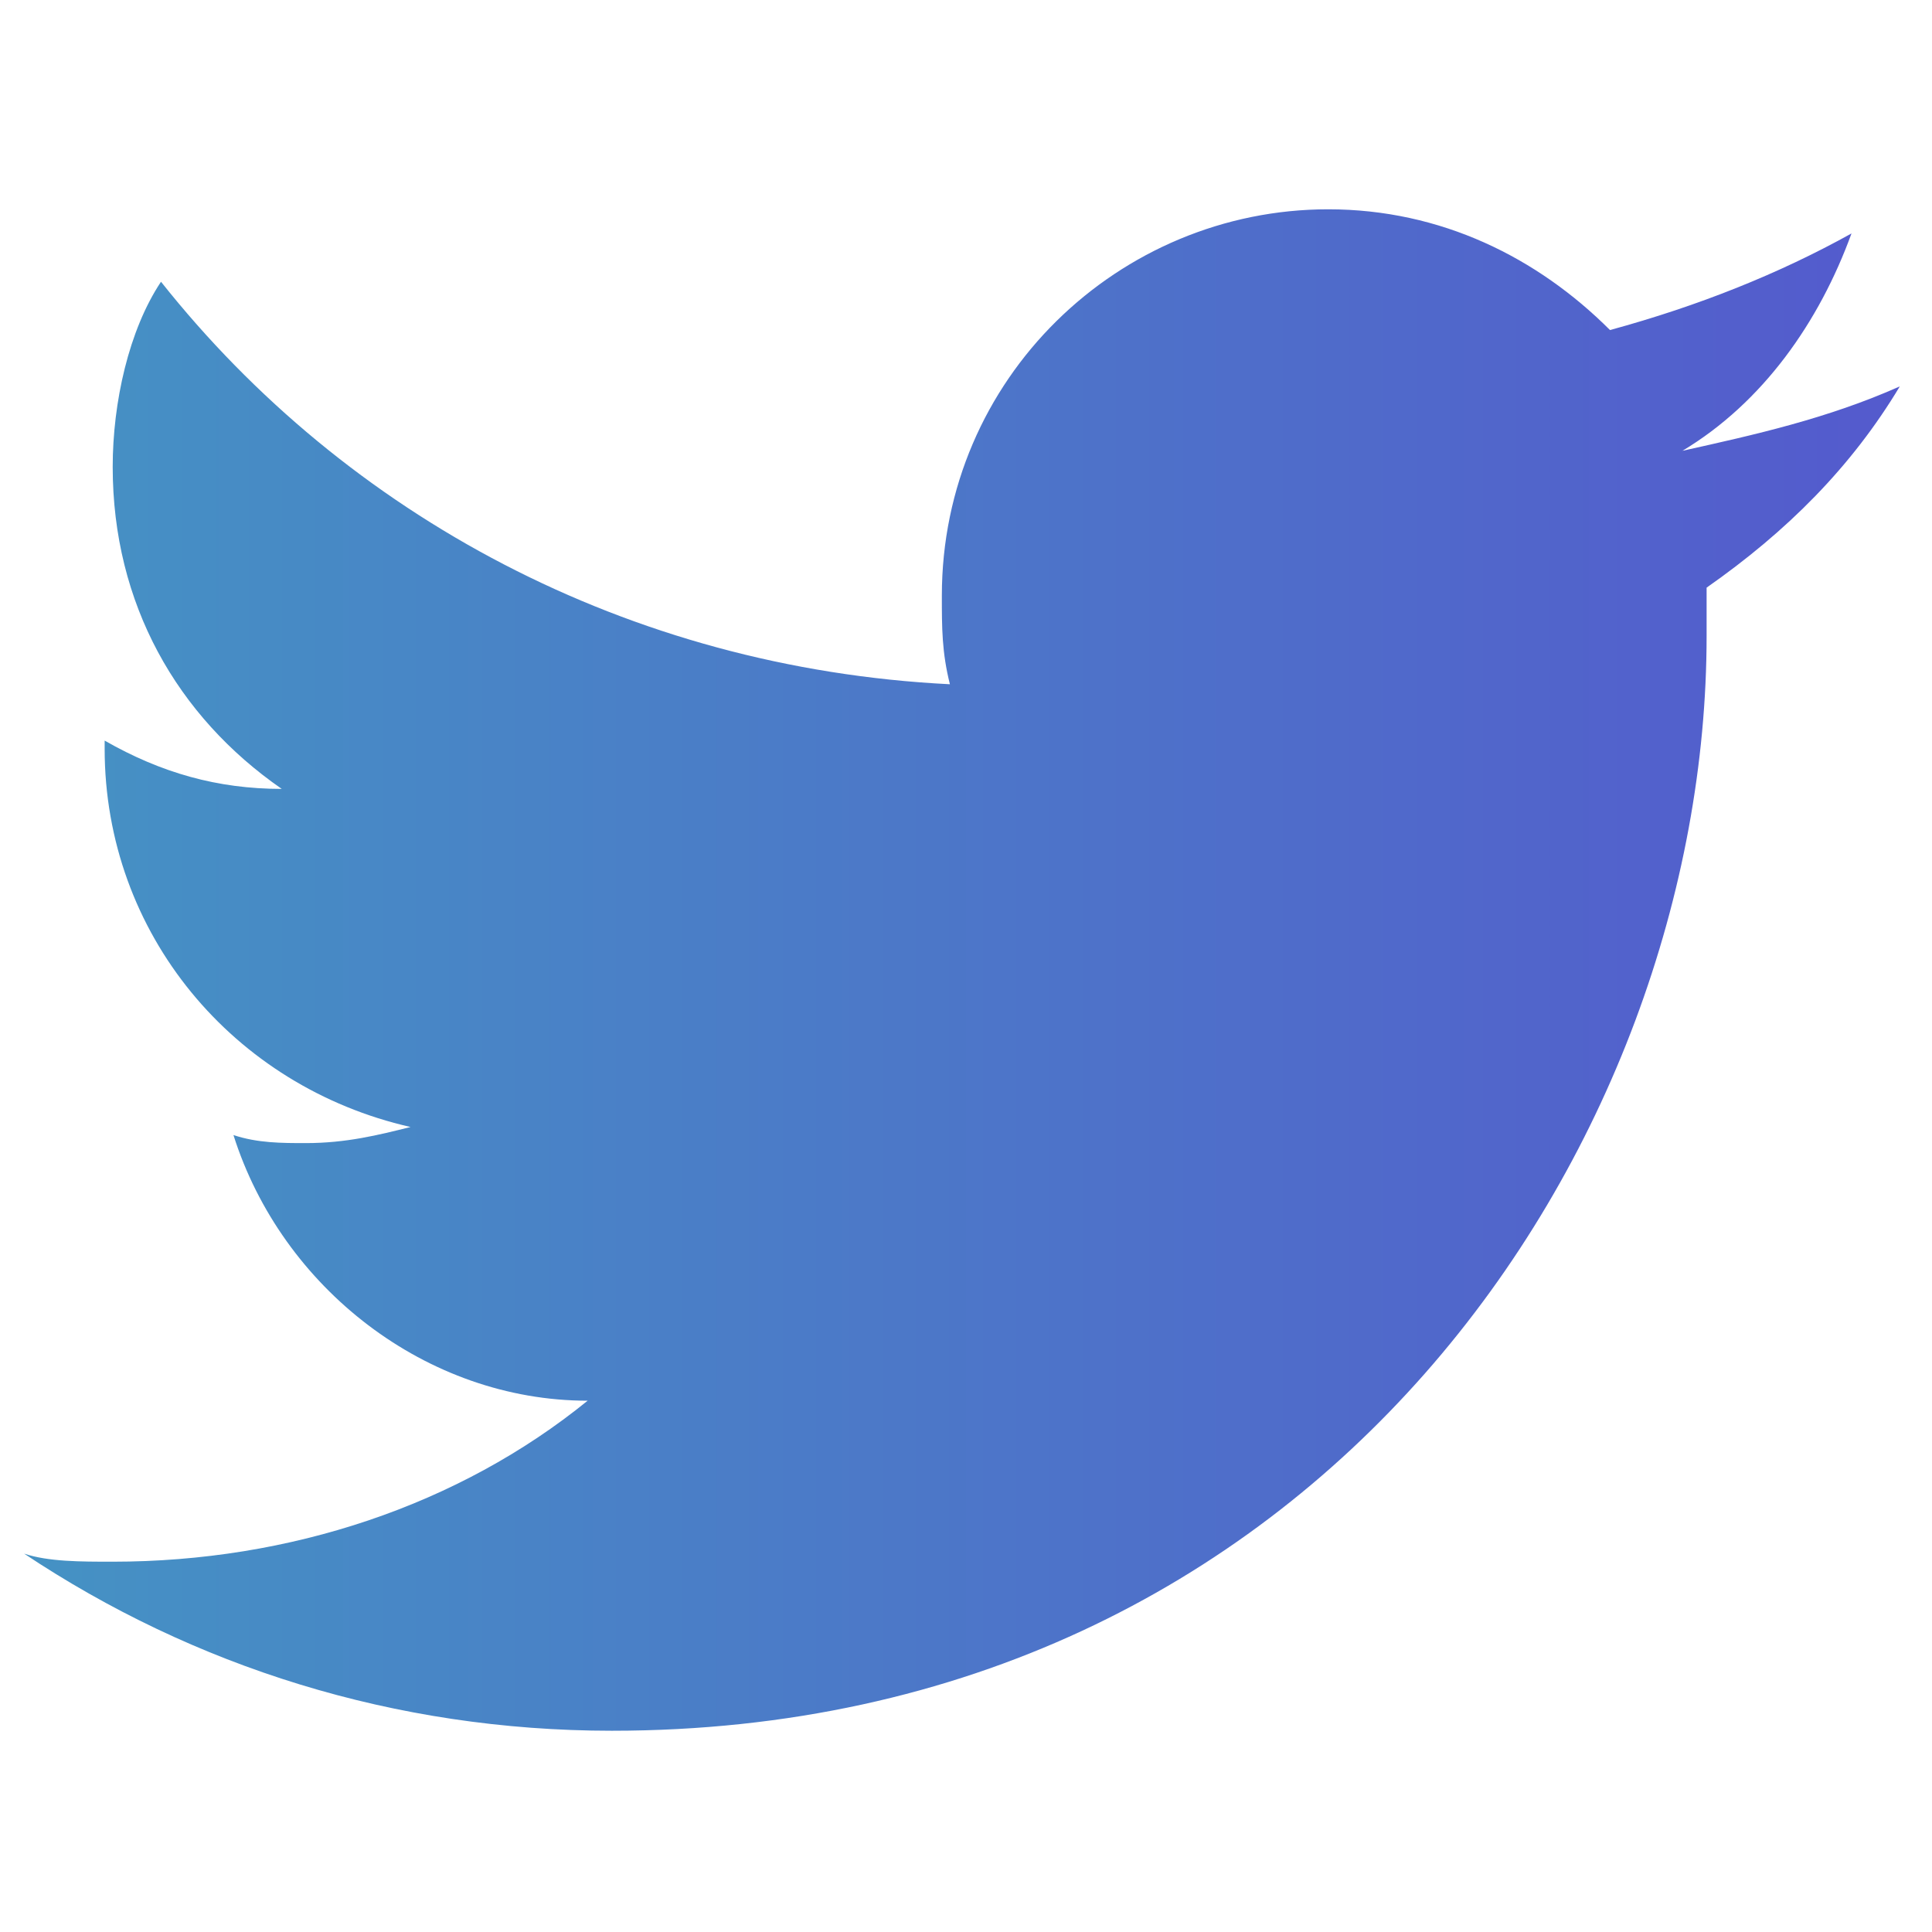
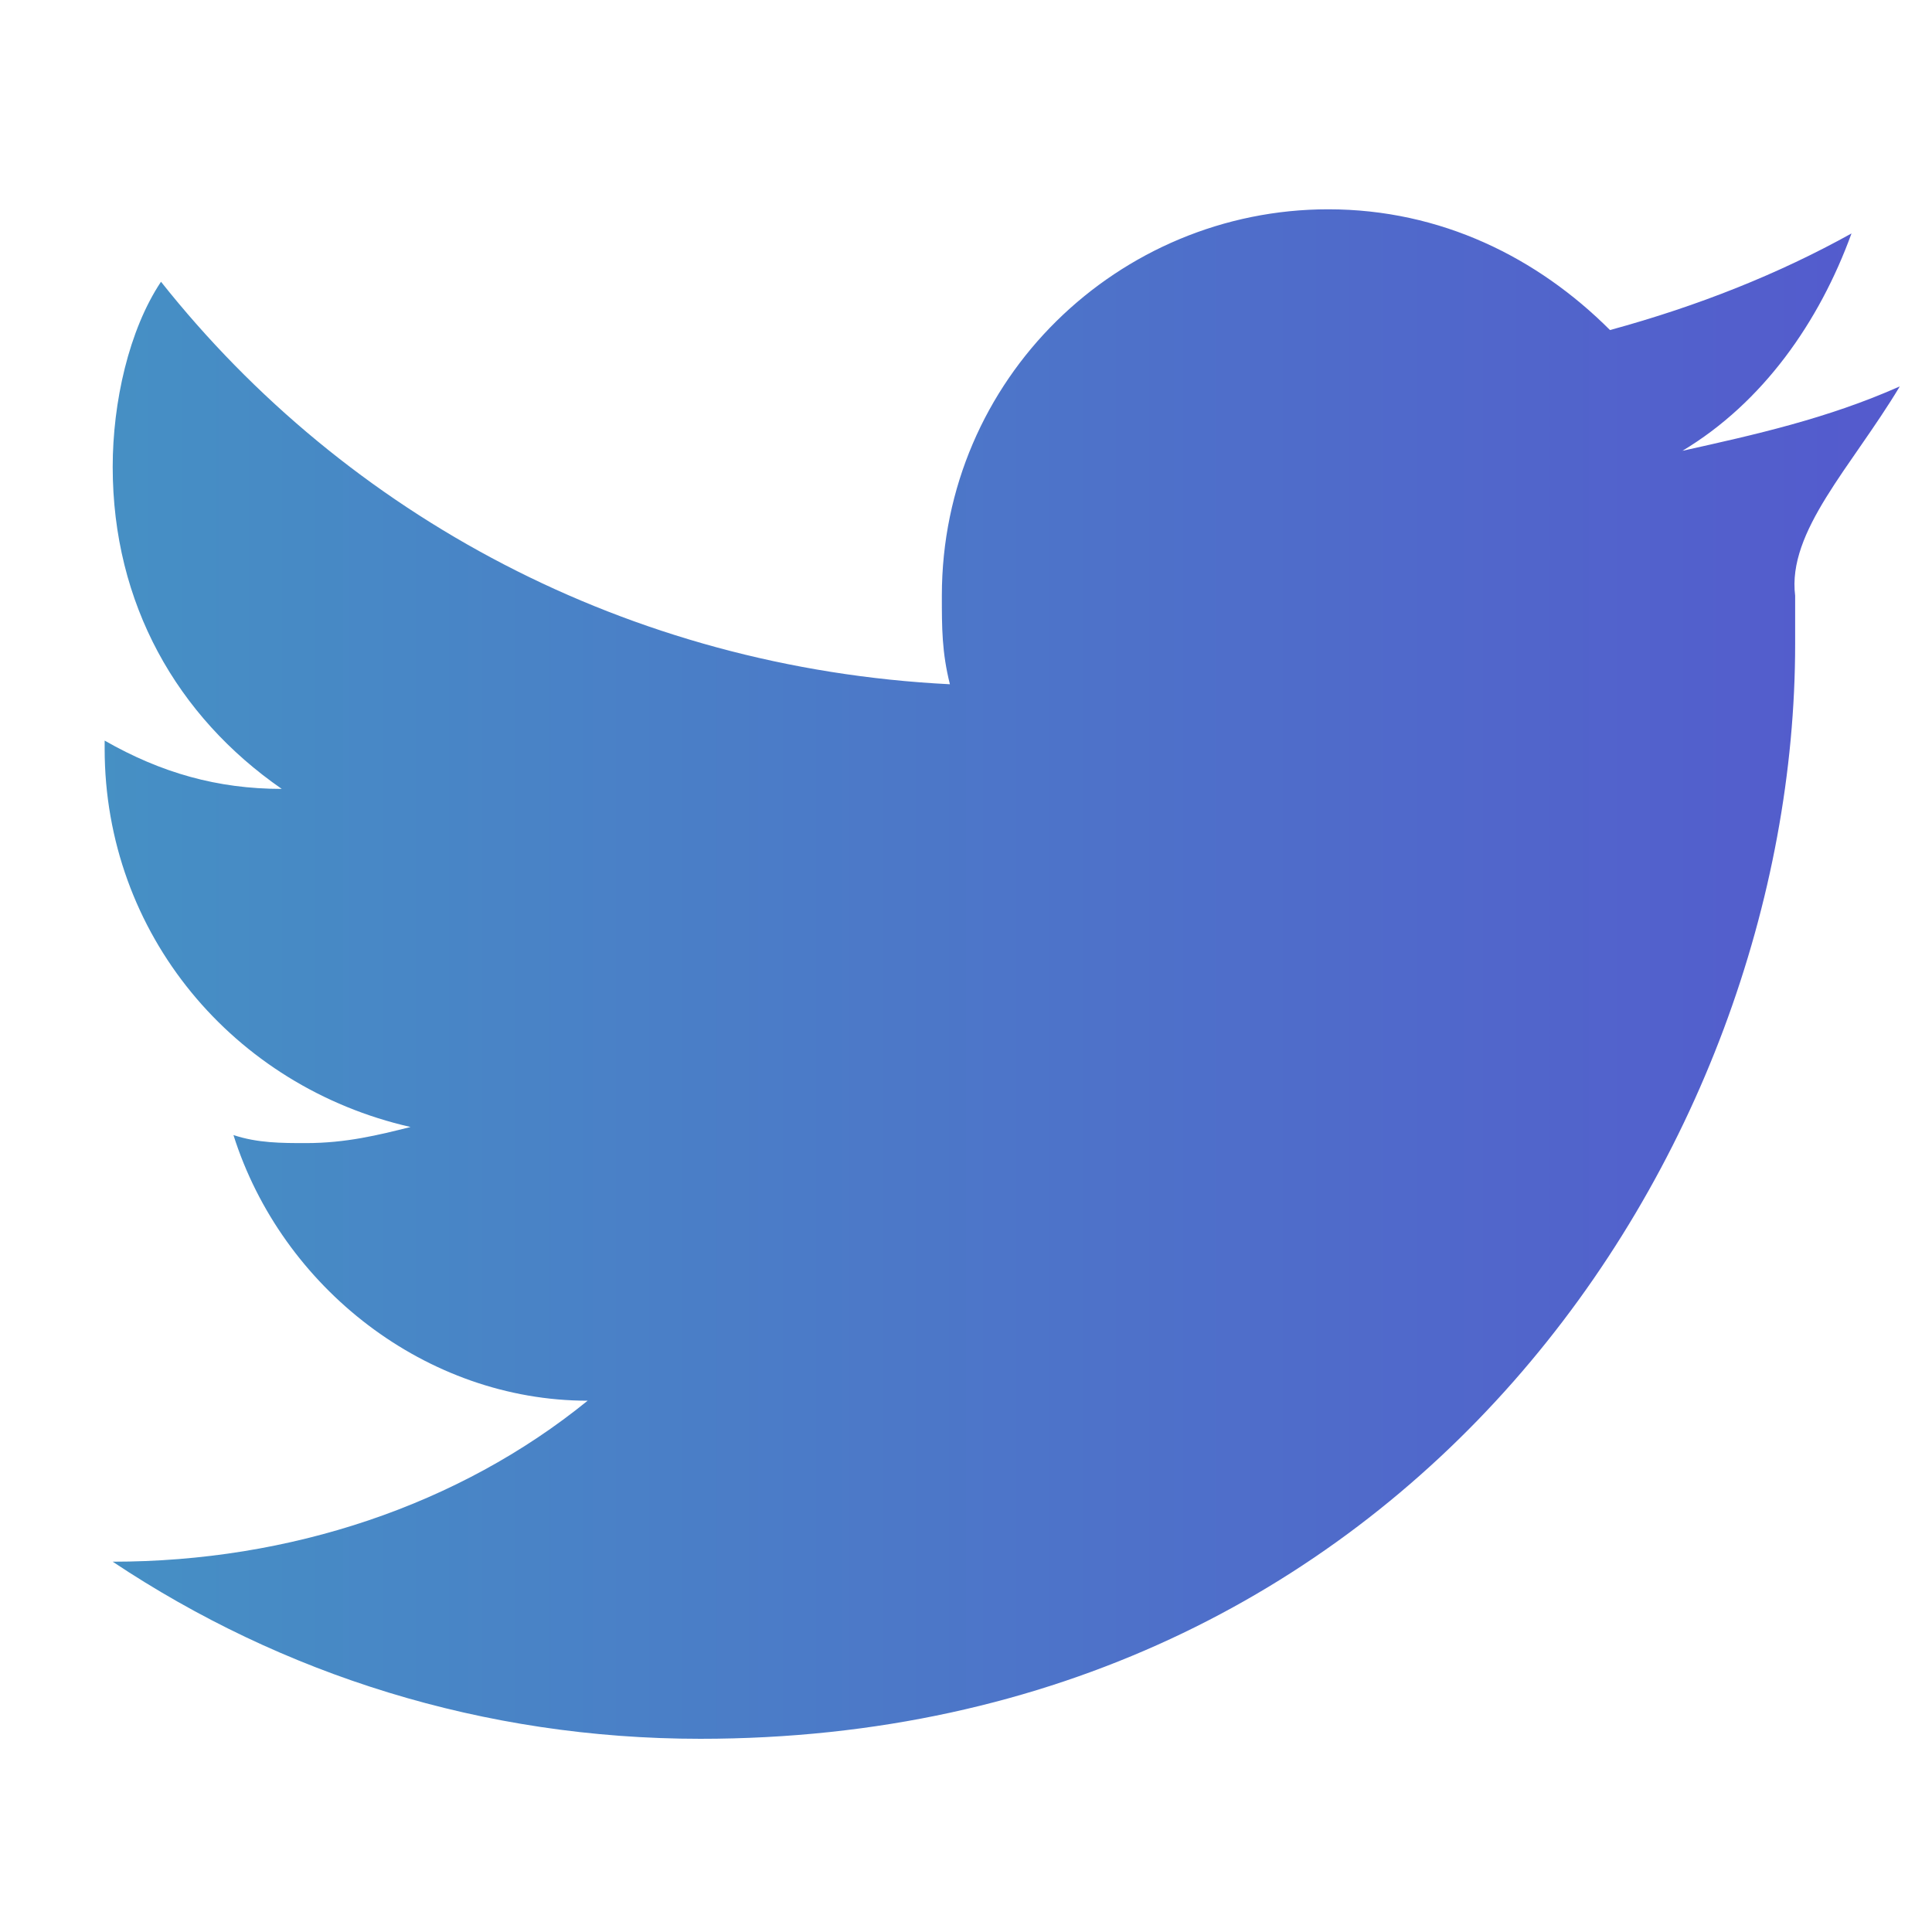
<svg xmlns="http://www.w3.org/2000/svg" version="1.1" id="Layer_1" x="0px" y="0px" viewBox="0 0 24 24" style="enable-background:new 0 0 24 24;" xml:space="preserve">
  <style type="text/css">
	.st0{fill:url(#SVGID_1_);}
</style>
  <linearGradient id="SVGID_1_" gradientUnits="userSpaceOnUse" x1="0.399" y1="12" x2="23.601" y2="12">
    <stop offset="0" style="stop-color:#4592C4" />
    <stop offset="1" style="stop-color:#545ACD" />
  </linearGradient>
-   <path class="st0" d="M23.6,4.8c-0.9,0.4-1.8,0.6-2.7,0.8C21.9,5,22.6,4,23,2.9c-0.9,0.5-1.9,0.9-3,1.2c-0.9-0.9-2.1-1.5-3.5-1.5  c-2.6,0-4.8,2.1-4.8,4.8c0,0.4,0,0.7,0.1,1.1c-4-0.2-7.5-2.1-9.8-5C1.6,4.1,1.4,5,1.4,5.8c0,1.7,0.8,3.1,2.1,4  C2.7,9.8,2,9.6,1.3,9.2c0,0,0,0,0,0.1c0,2.3,1.6,4.2,3.8,4.7c-0.4,0.1-0.8,0.2-1.3,0.2c-0.3,0-0.6,0-0.9-0.1  c0.6,1.9,2.4,3.3,4.4,3.3c-1.6,1.3-3.7,2-5.9,2c-0.4,0-0.8,0-1.1-0.1c2.1,1.4,4.6,2.2,7.3,2.2c8.8,0,13.6-7.3,13.6-13.6  c0-0.2,0-0.4,0-0.6C22.2,6.6,23,5.8,23.6,4.8z" />
+   <path class="st0" d="M23.6,4.8c-0.9,0.4-1.8,0.6-2.7,0.8C21.9,5,22.6,4,23,2.9c-0.9,0.5-1.9,0.9-3,1.2c-0.9-0.9-2.1-1.5-3.5-1.5  c-2.6,0-4.8,2.1-4.8,4.8c0,0.4,0,0.7,0.1,1.1c-4-0.2-7.5-2.1-9.8-5C1.6,4.1,1.4,5,1.4,5.8c0,1.7,0.8,3.1,2.1,4  C2.7,9.8,2,9.6,1.3,9.2c0,0,0,0,0,0.1c0,2.3,1.6,4.2,3.8,4.7c-0.4,0.1-0.8,0.2-1.3,0.2c-0.3,0-0.6,0-0.9-0.1  c0.6,1.9,2.4,3.3,4.4,3.3c-1.6,1.3-3.7,2-5.9,2c2.1,1.4,4.6,2.2,7.3,2.2c8.8,0,13.6-7.3,13.6-13.6  c0-0.2,0-0.4,0-0.6C22.2,6.6,23,5.8,23.6,4.8z" />
</svg>